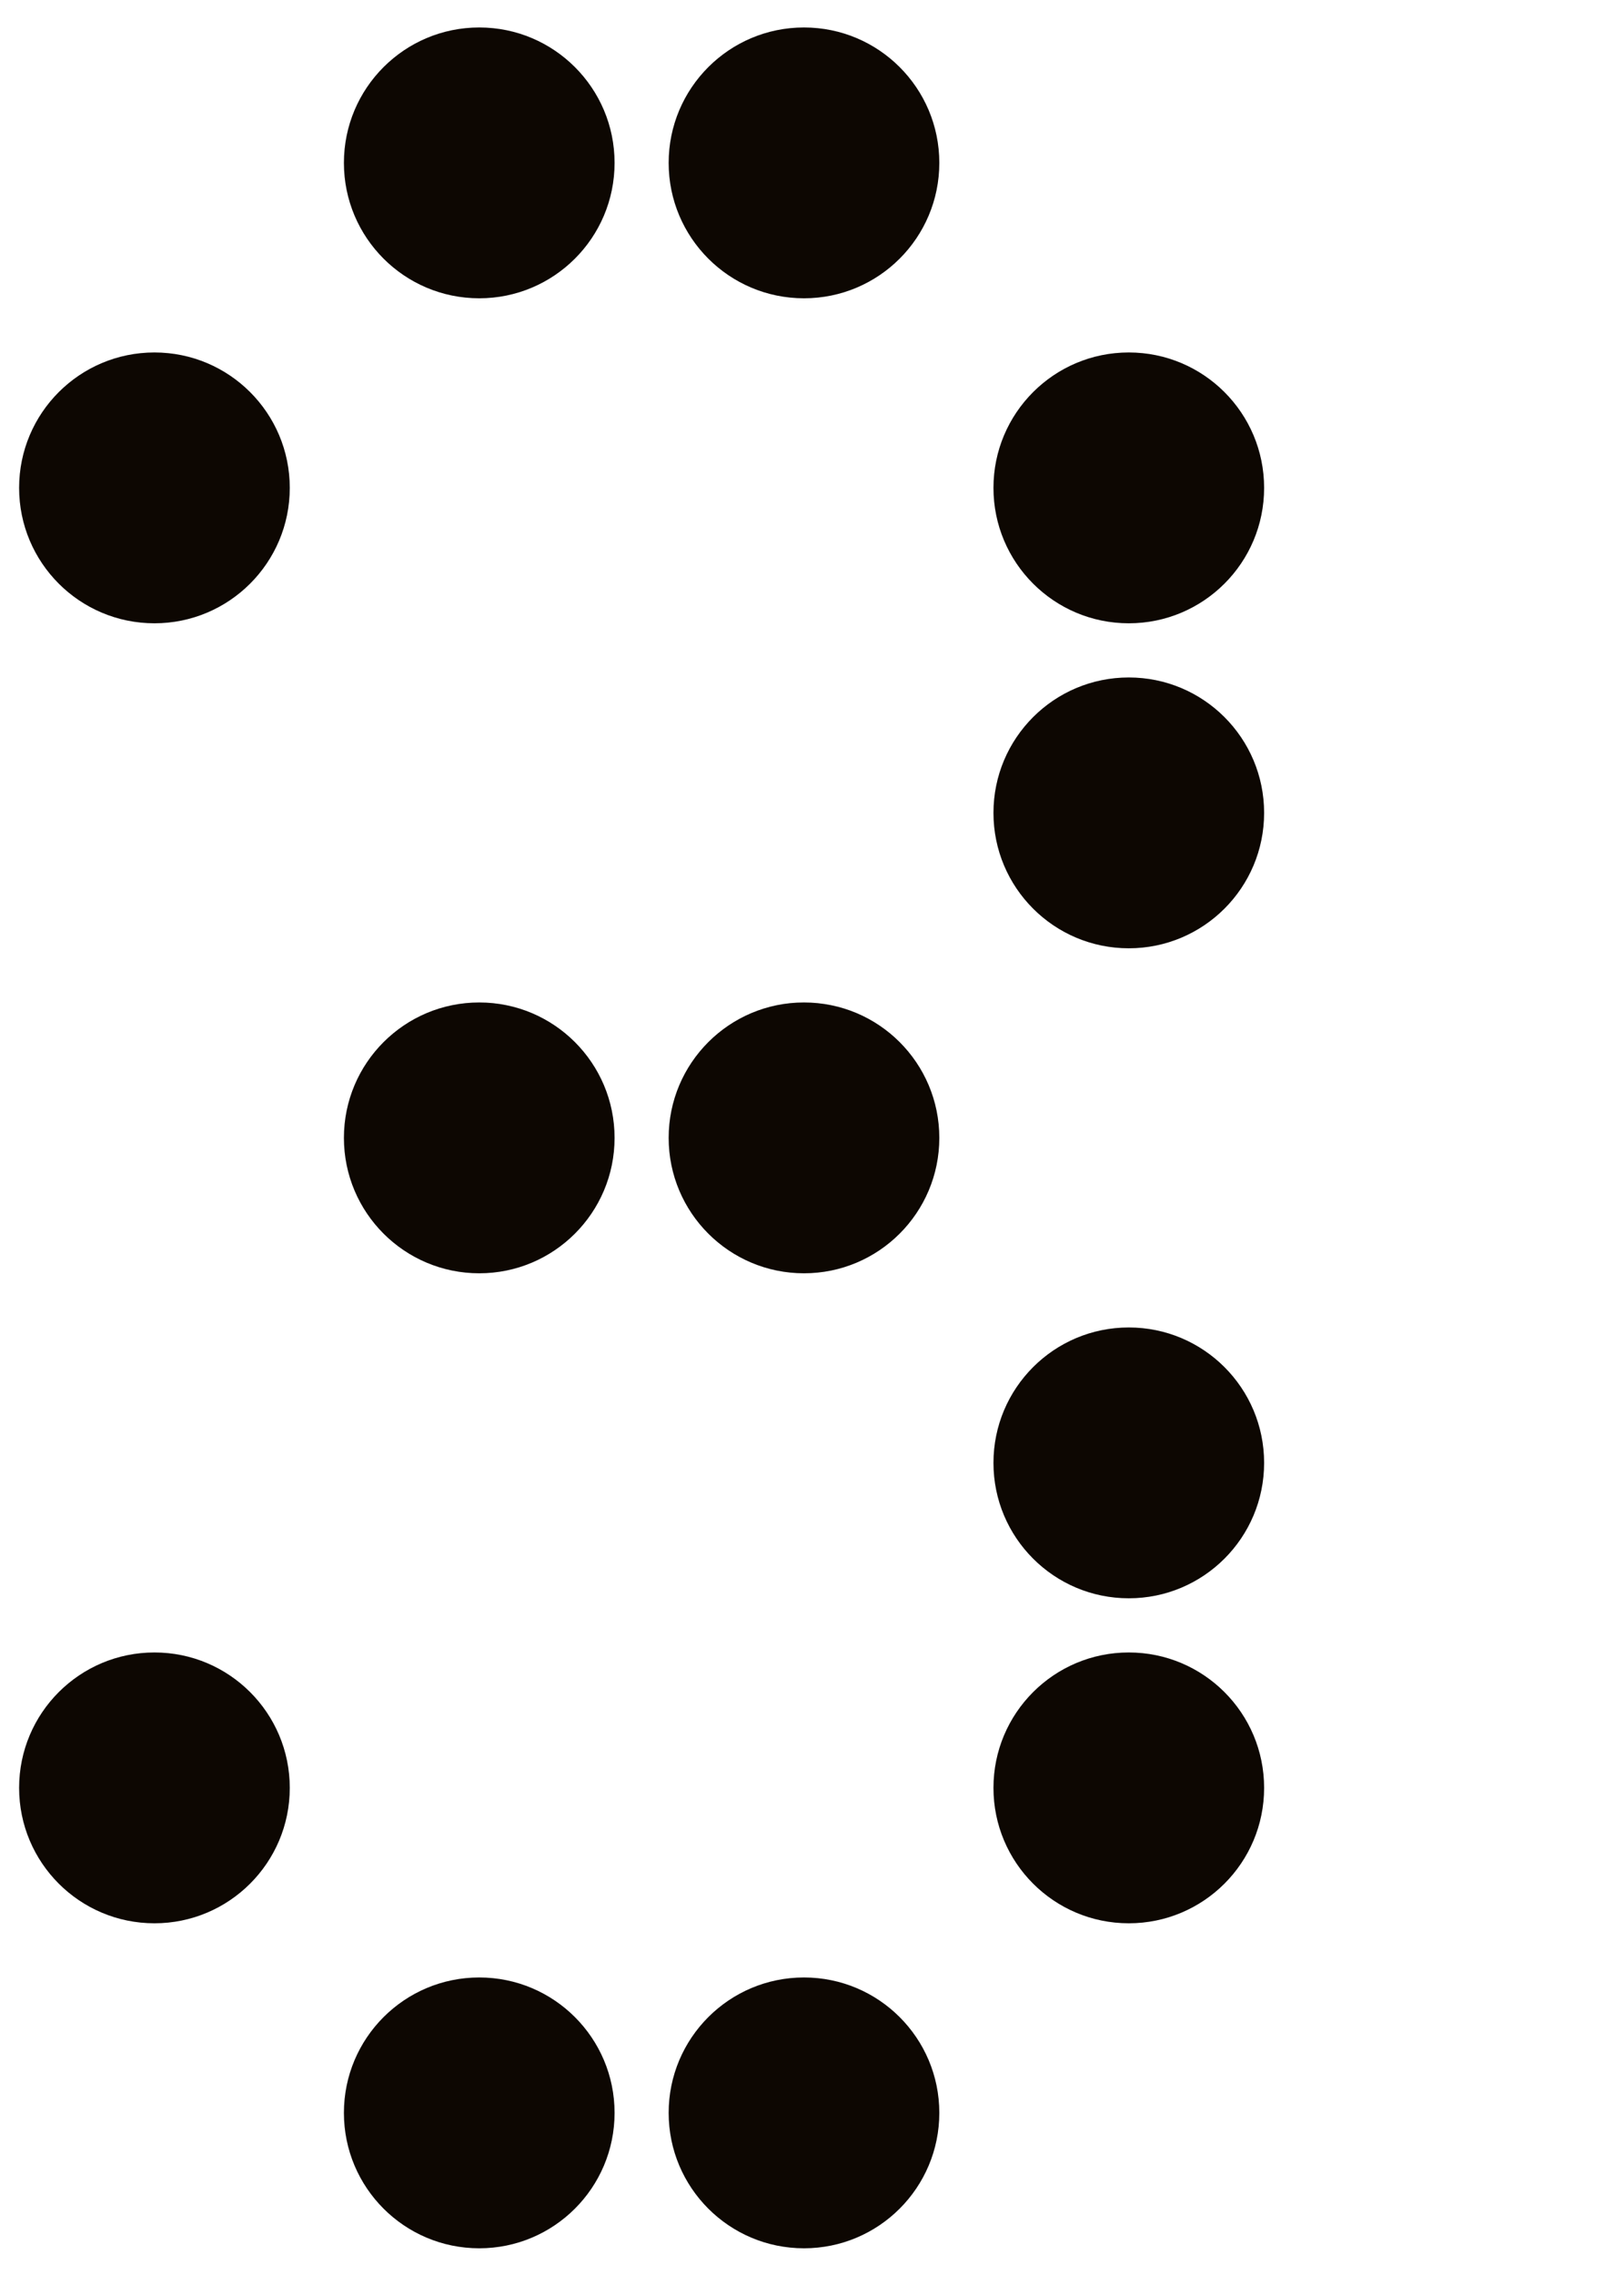
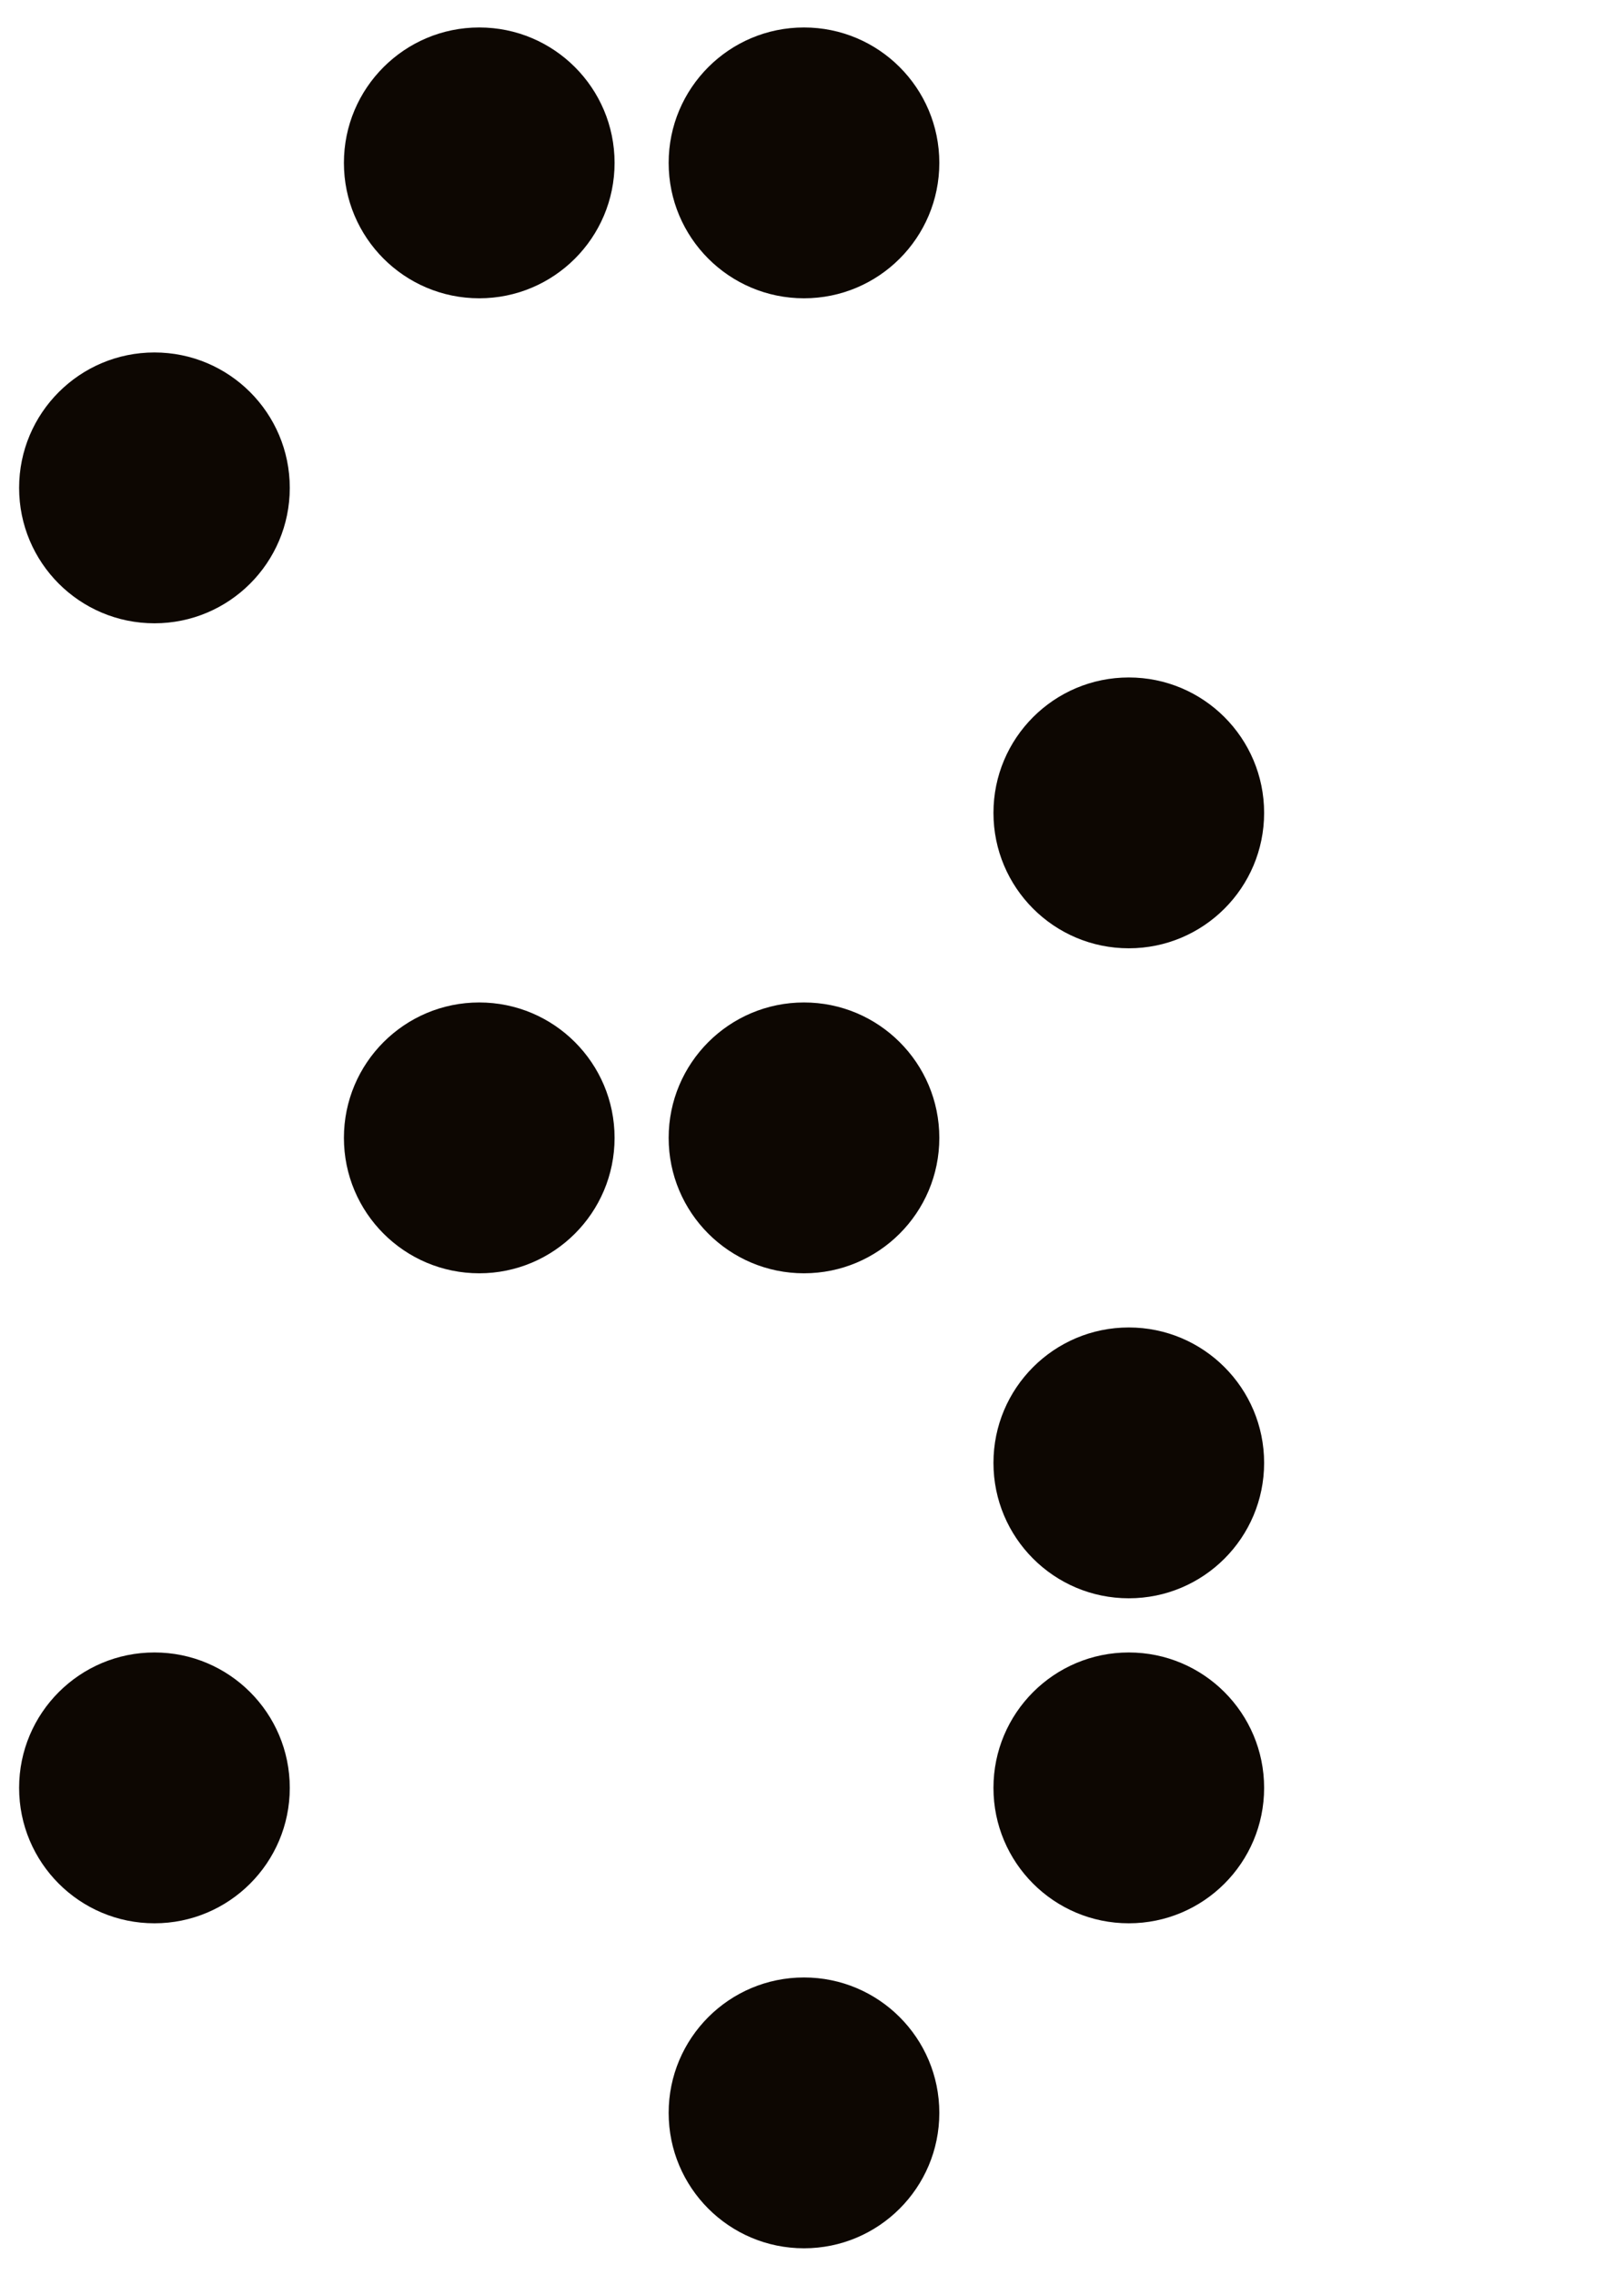
<svg xmlns="http://www.w3.org/2000/svg" width="30" height="42" viewBox="0 0 30 42" fill="none">
  <circle cx="8.853" cy="3.007" r="2.5" fill="#0D0702" />
  <circle cx="14.852" cy="3.007" r="2.5" fill="#0D0702" />
  <circle cx="2.853" cy="9.007" r="2.5" fill="#0D0702" />
-   <circle cx="20.852" cy="9.007" r="2.5" fill="#0D0702" />
  <circle cx="20.852" cy="15.007" r="2.5" fill="#0D0702" />
  <circle cx="8.853" cy="21.007" r="2.5" fill="#0D0702" />
  <circle cx="14.852" cy="21.007" r="2.5" fill="#0D0702" />
  <circle cx="20.852" cy="27.007" r="2.5" fill="#0D0702" />
  <circle cx="2.853" cy="33.007" r="2.5" fill="#0D0702" />
  <circle cx="20.852" cy="33.007" r="2.5" fill="#0D0702" />
-   <circle cx="8.853" cy="39.007" r="2.5" fill="#0D0702" />
  <circle cx="14.852" cy="39.007" r="2.5" fill="#0D0702" />
</svg>